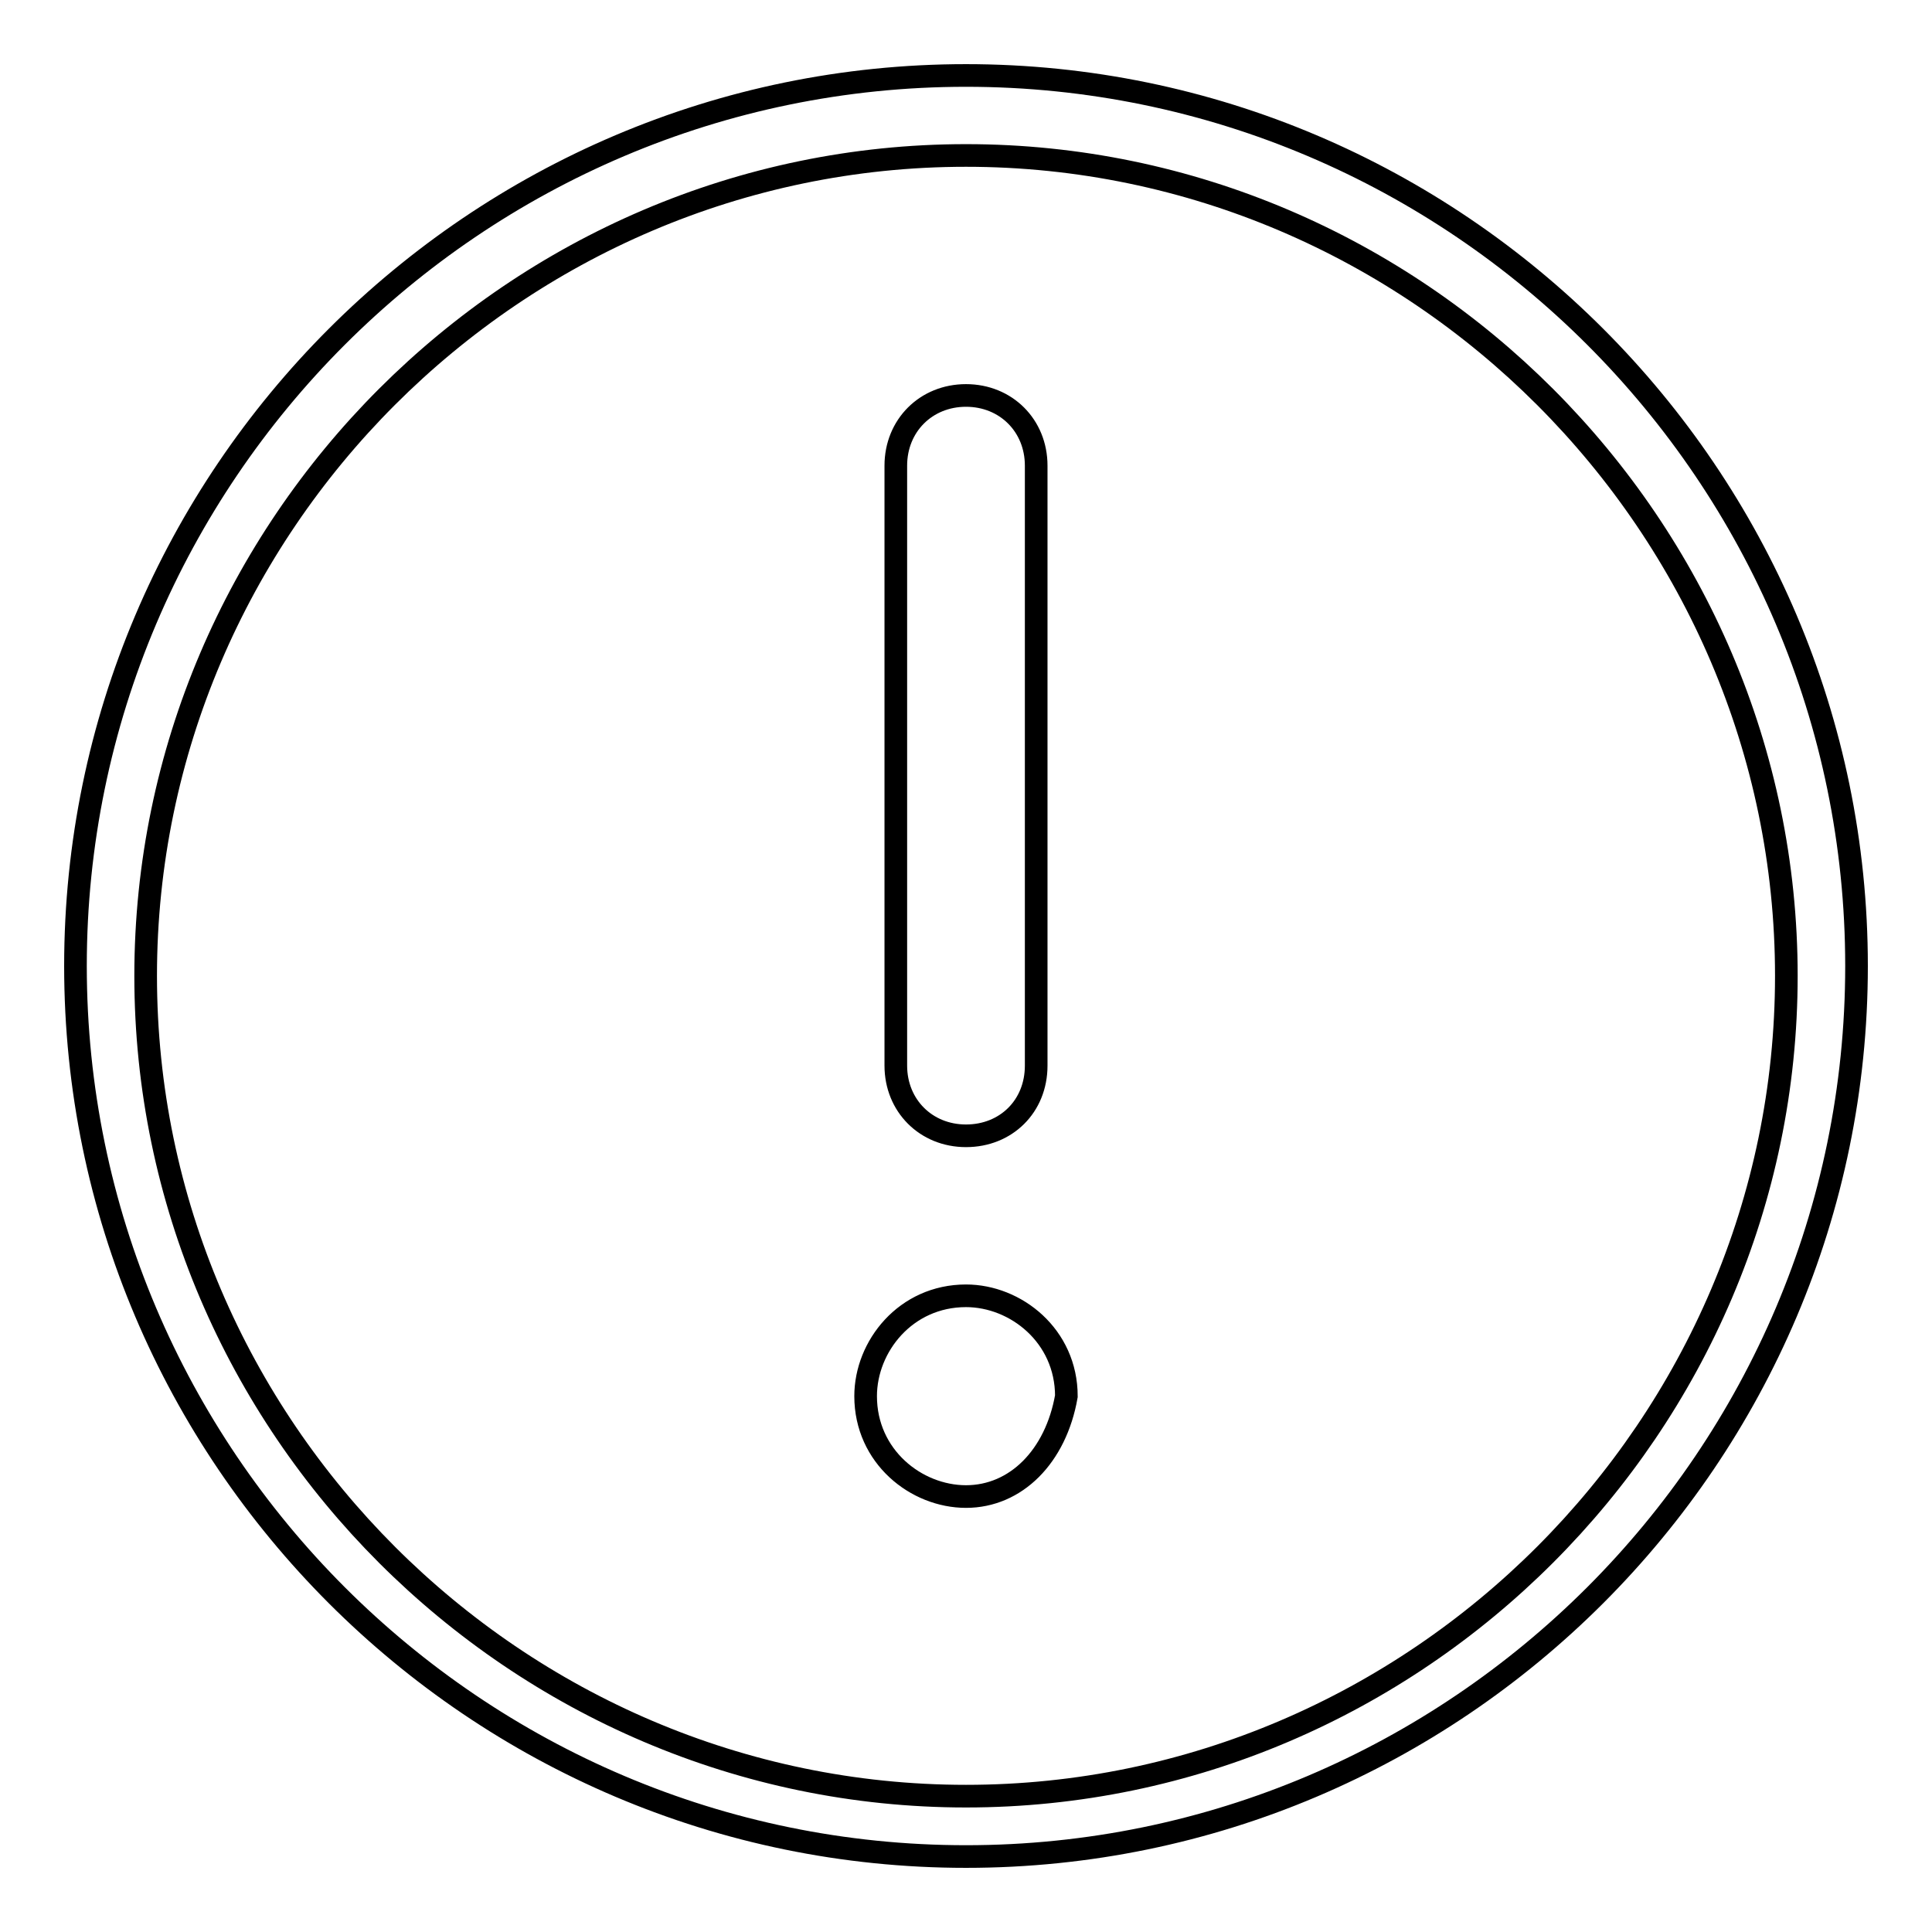
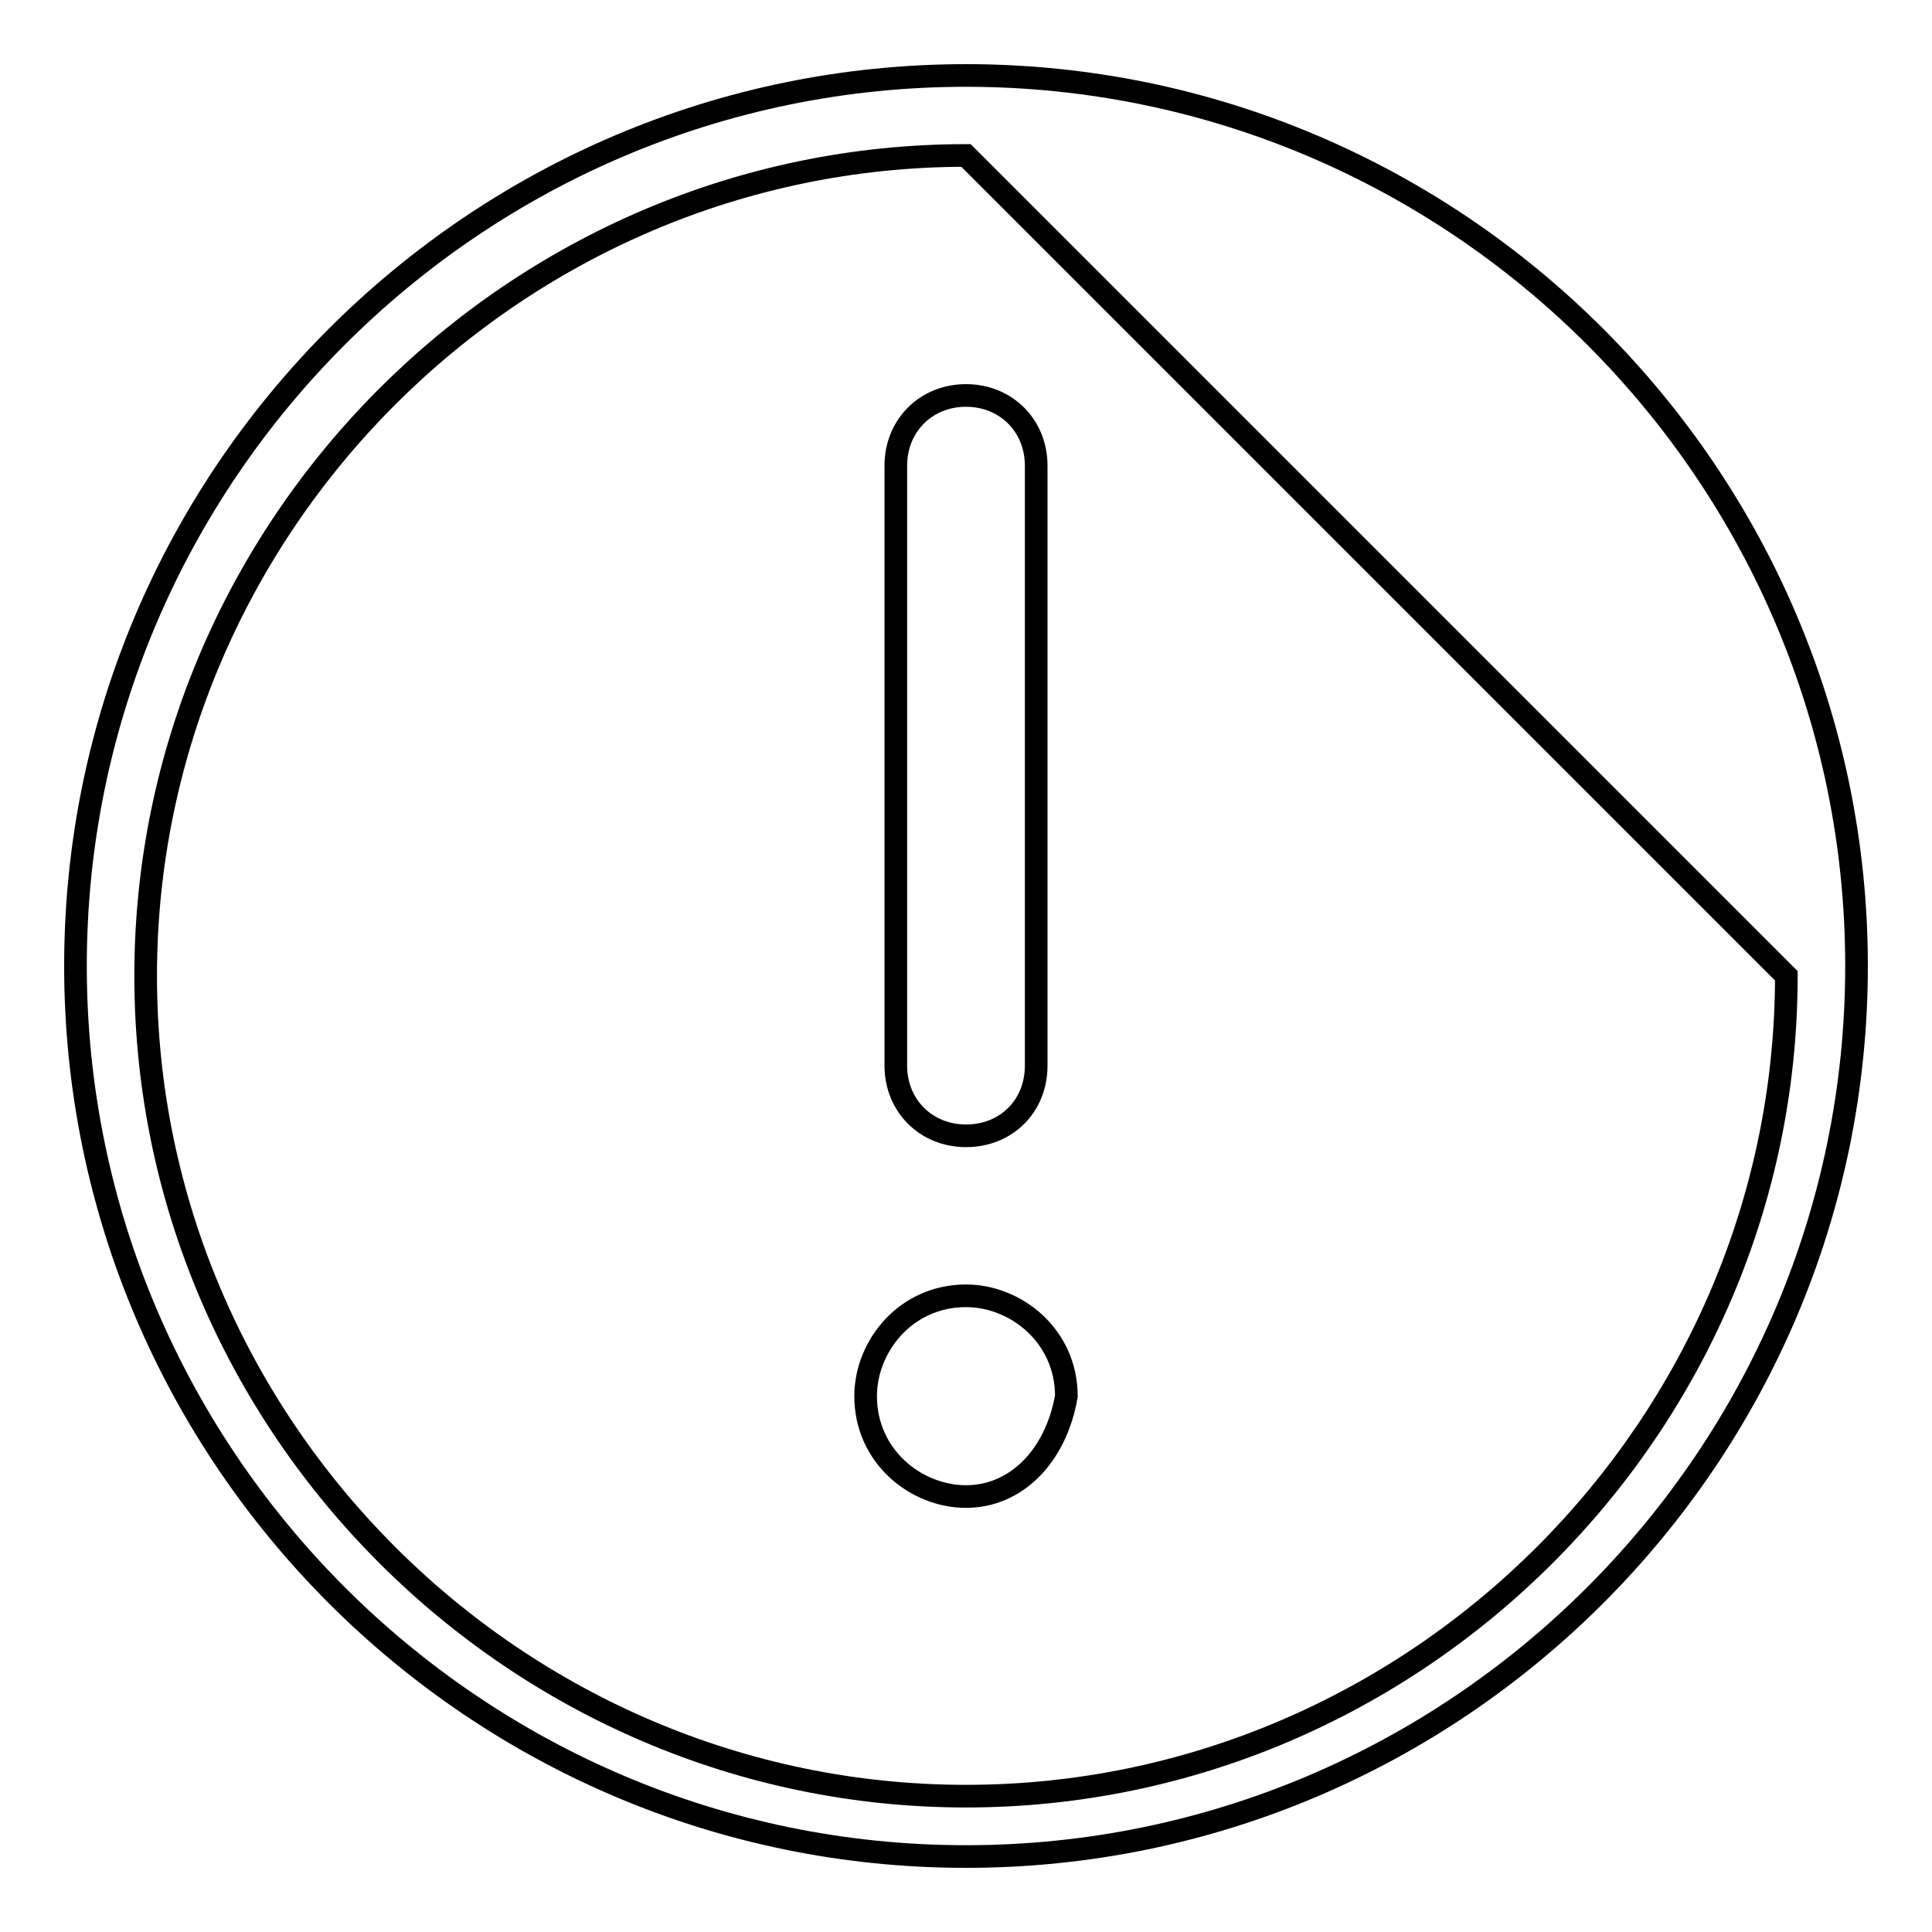
<svg xmlns="http://www.w3.org/2000/svg" version="1.1" x="0px" y="0px" viewBox="0 0 256 256" enable-background="new 0 0 256 256" xml:space="preserve">
  <g>
    <g>
-       <path stroke-width="3" fill-opacity="0" stroke="#000000" d="M128,246c-65,0-118-53-118-118C10,63,63,10,128,10c65,0,118,53,118,118C246,193,193,246,128,246z M128,20.6c-59.7,0-108.7,49.1-108.7,108.7c0,59.7,49.1,108.7,108.7,108.7c59.7,0,108.7-49.1,108.7-108.7C236.7,69.7,187.7,20.6,128,20.6z M128,198.3c-6.6,0-13.3-5.3-13.3-13.3c0-6.6,5.3-13.3,13.3-13.3c6.6,0,13.3,5.3,13.3,13.3C139.9,193,134.6,198.3,128,198.3z M128,150.5c-5.3,0-9.3-4-9.3-9.3V61.7c0-5.3,4-9.3,9.3-9.3c5.3,0,9.3,4,9.3,9.3v79.5C137.3,146.6,133.3,150.5,128,150.5z" />
+       <path stroke-width="3" fill-opacity="0" stroke="#000000" d="M128,246c-65,0-118-53-118-118C10,63,63,10,128,10c65,0,118,53,118,118C246,193,193,246,128,246z M128,20.6c-59.7,0-108.7,49.1-108.7,108.7c0,59.7,49.1,108.7,108.7,108.7c59.7,0,108.7-49.1,108.7-108.7z M128,198.3c-6.6,0-13.3-5.3-13.3-13.3c0-6.6,5.3-13.3,13.3-13.3c6.6,0,13.3,5.3,13.3,13.3C139.9,193,134.6,198.3,128,198.3z M128,150.5c-5.3,0-9.3-4-9.3-9.3V61.7c0-5.3,4-9.3,9.3-9.3c5.3,0,9.3,4,9.3,9.3v79.5C137.3,146.6,133.3,150.5,128,150.5z" />
    </g>
  </g>
</svg>